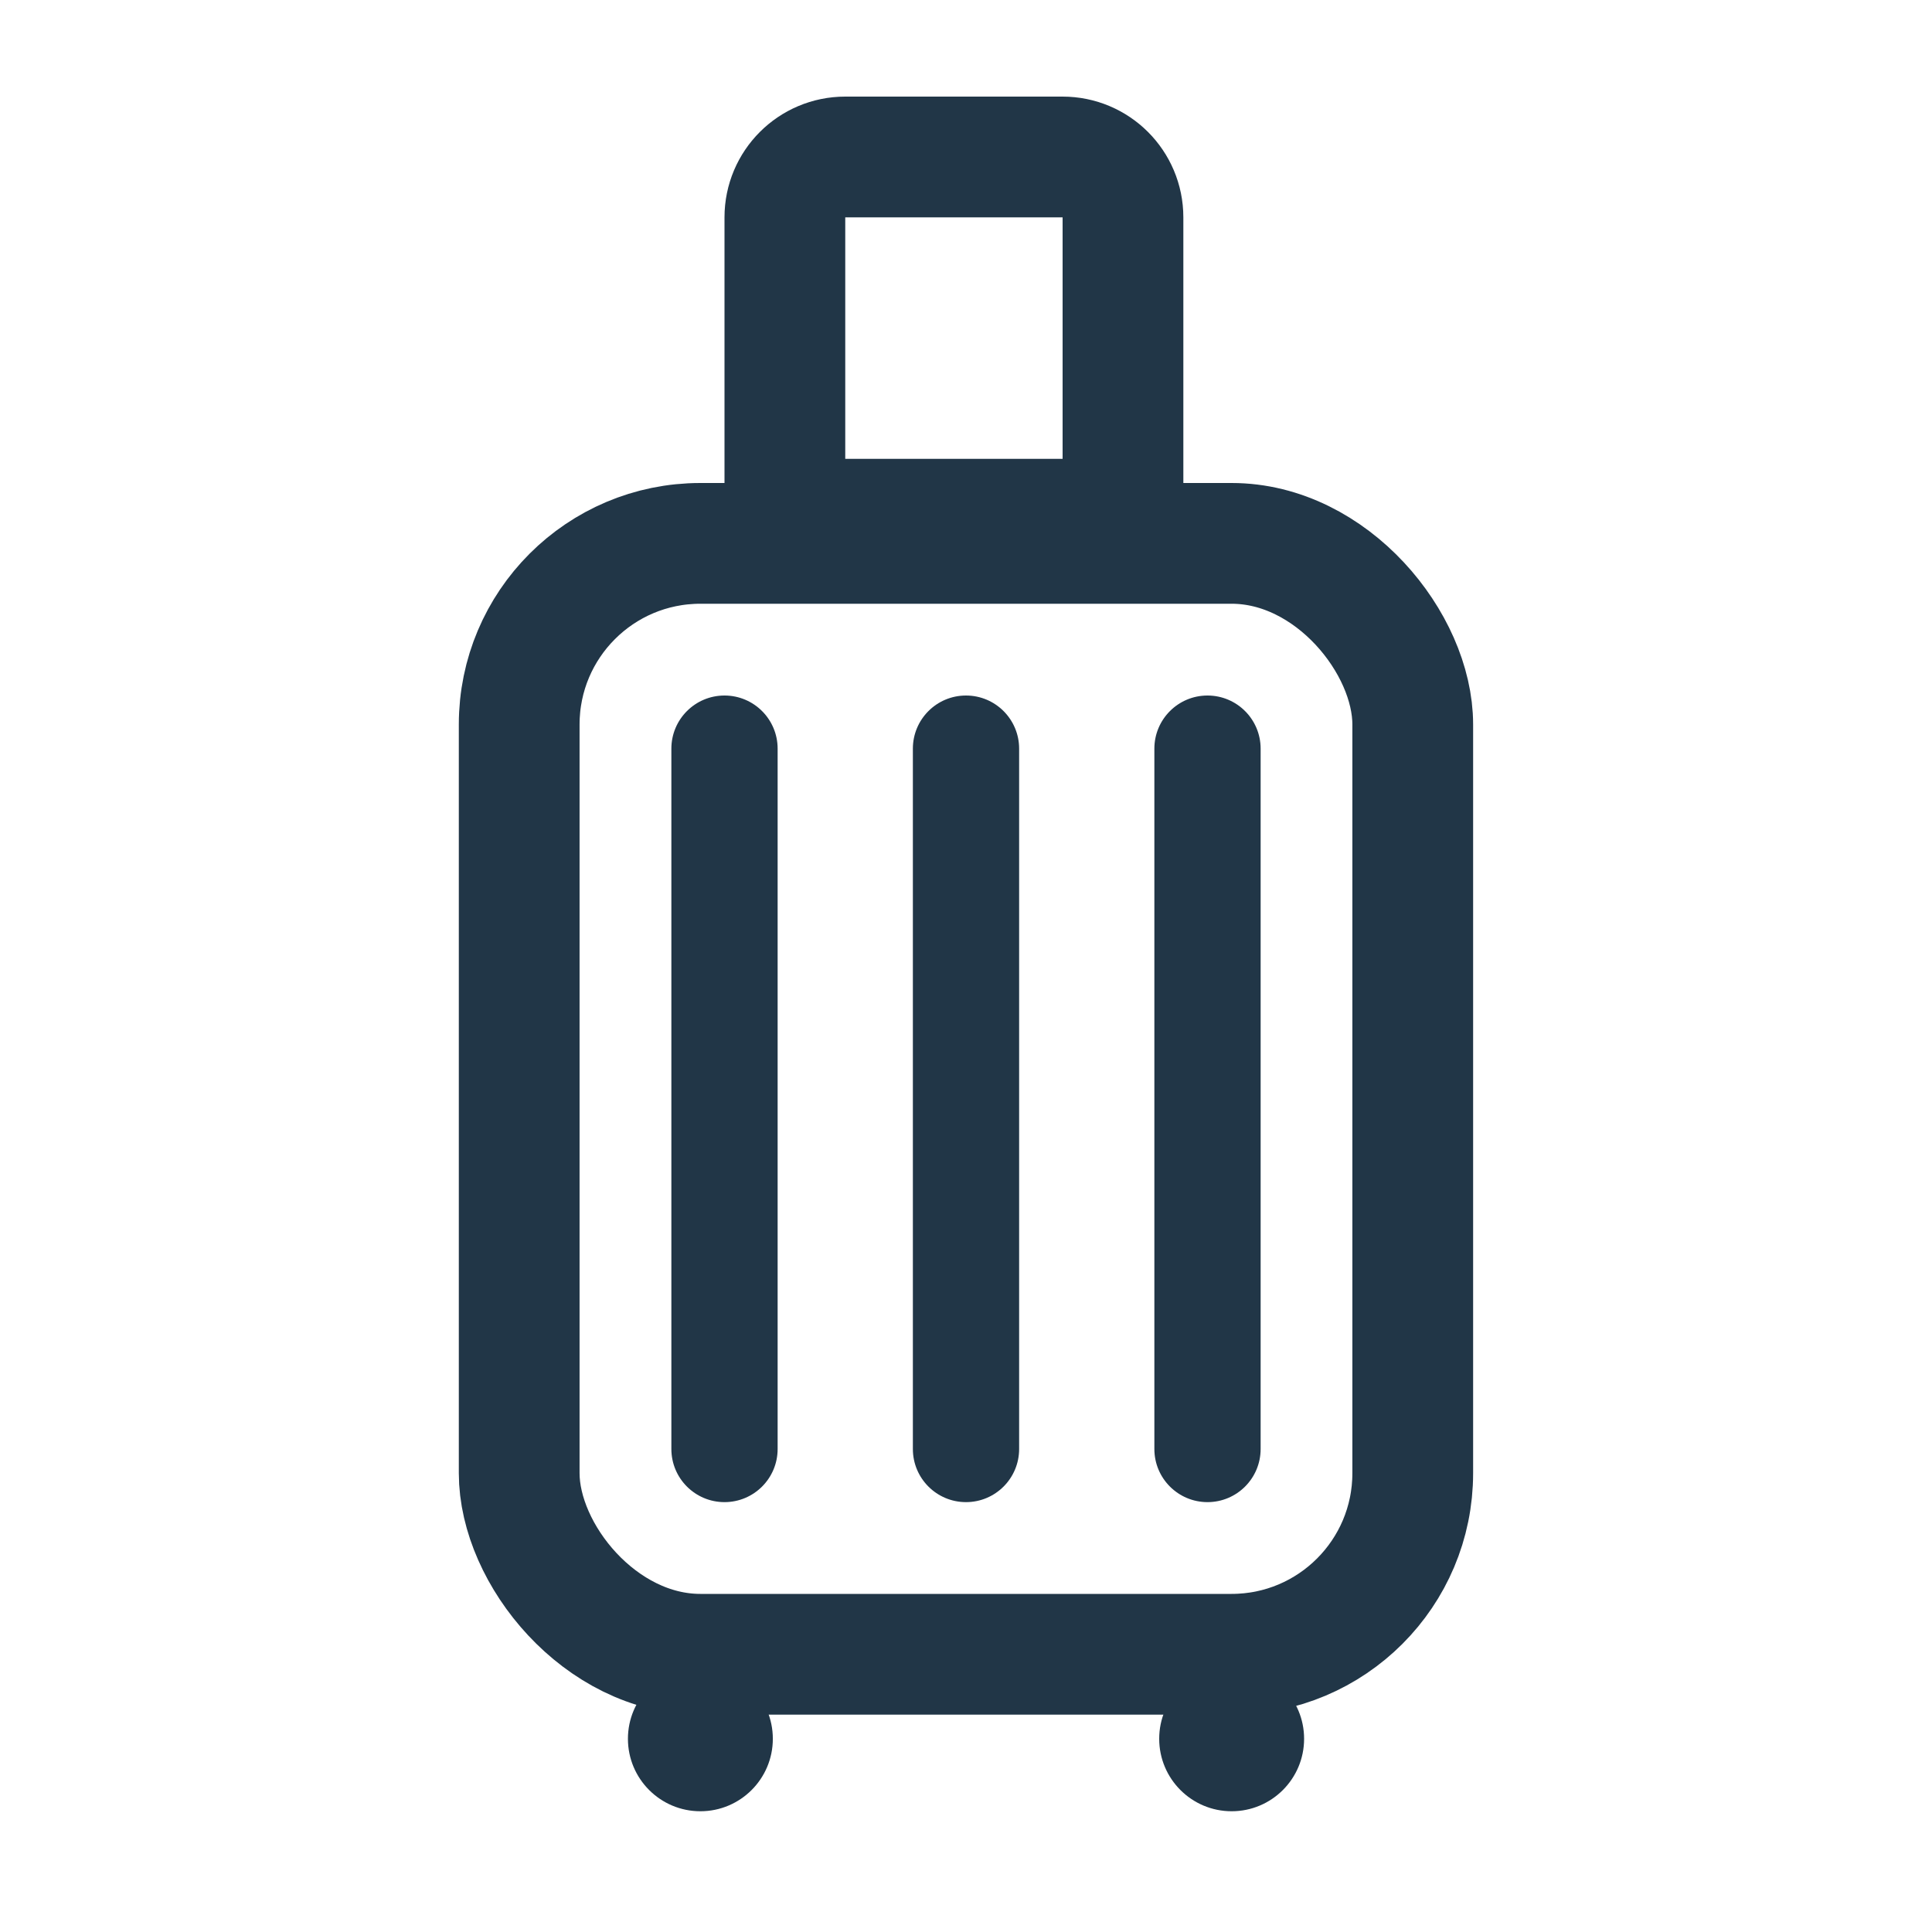
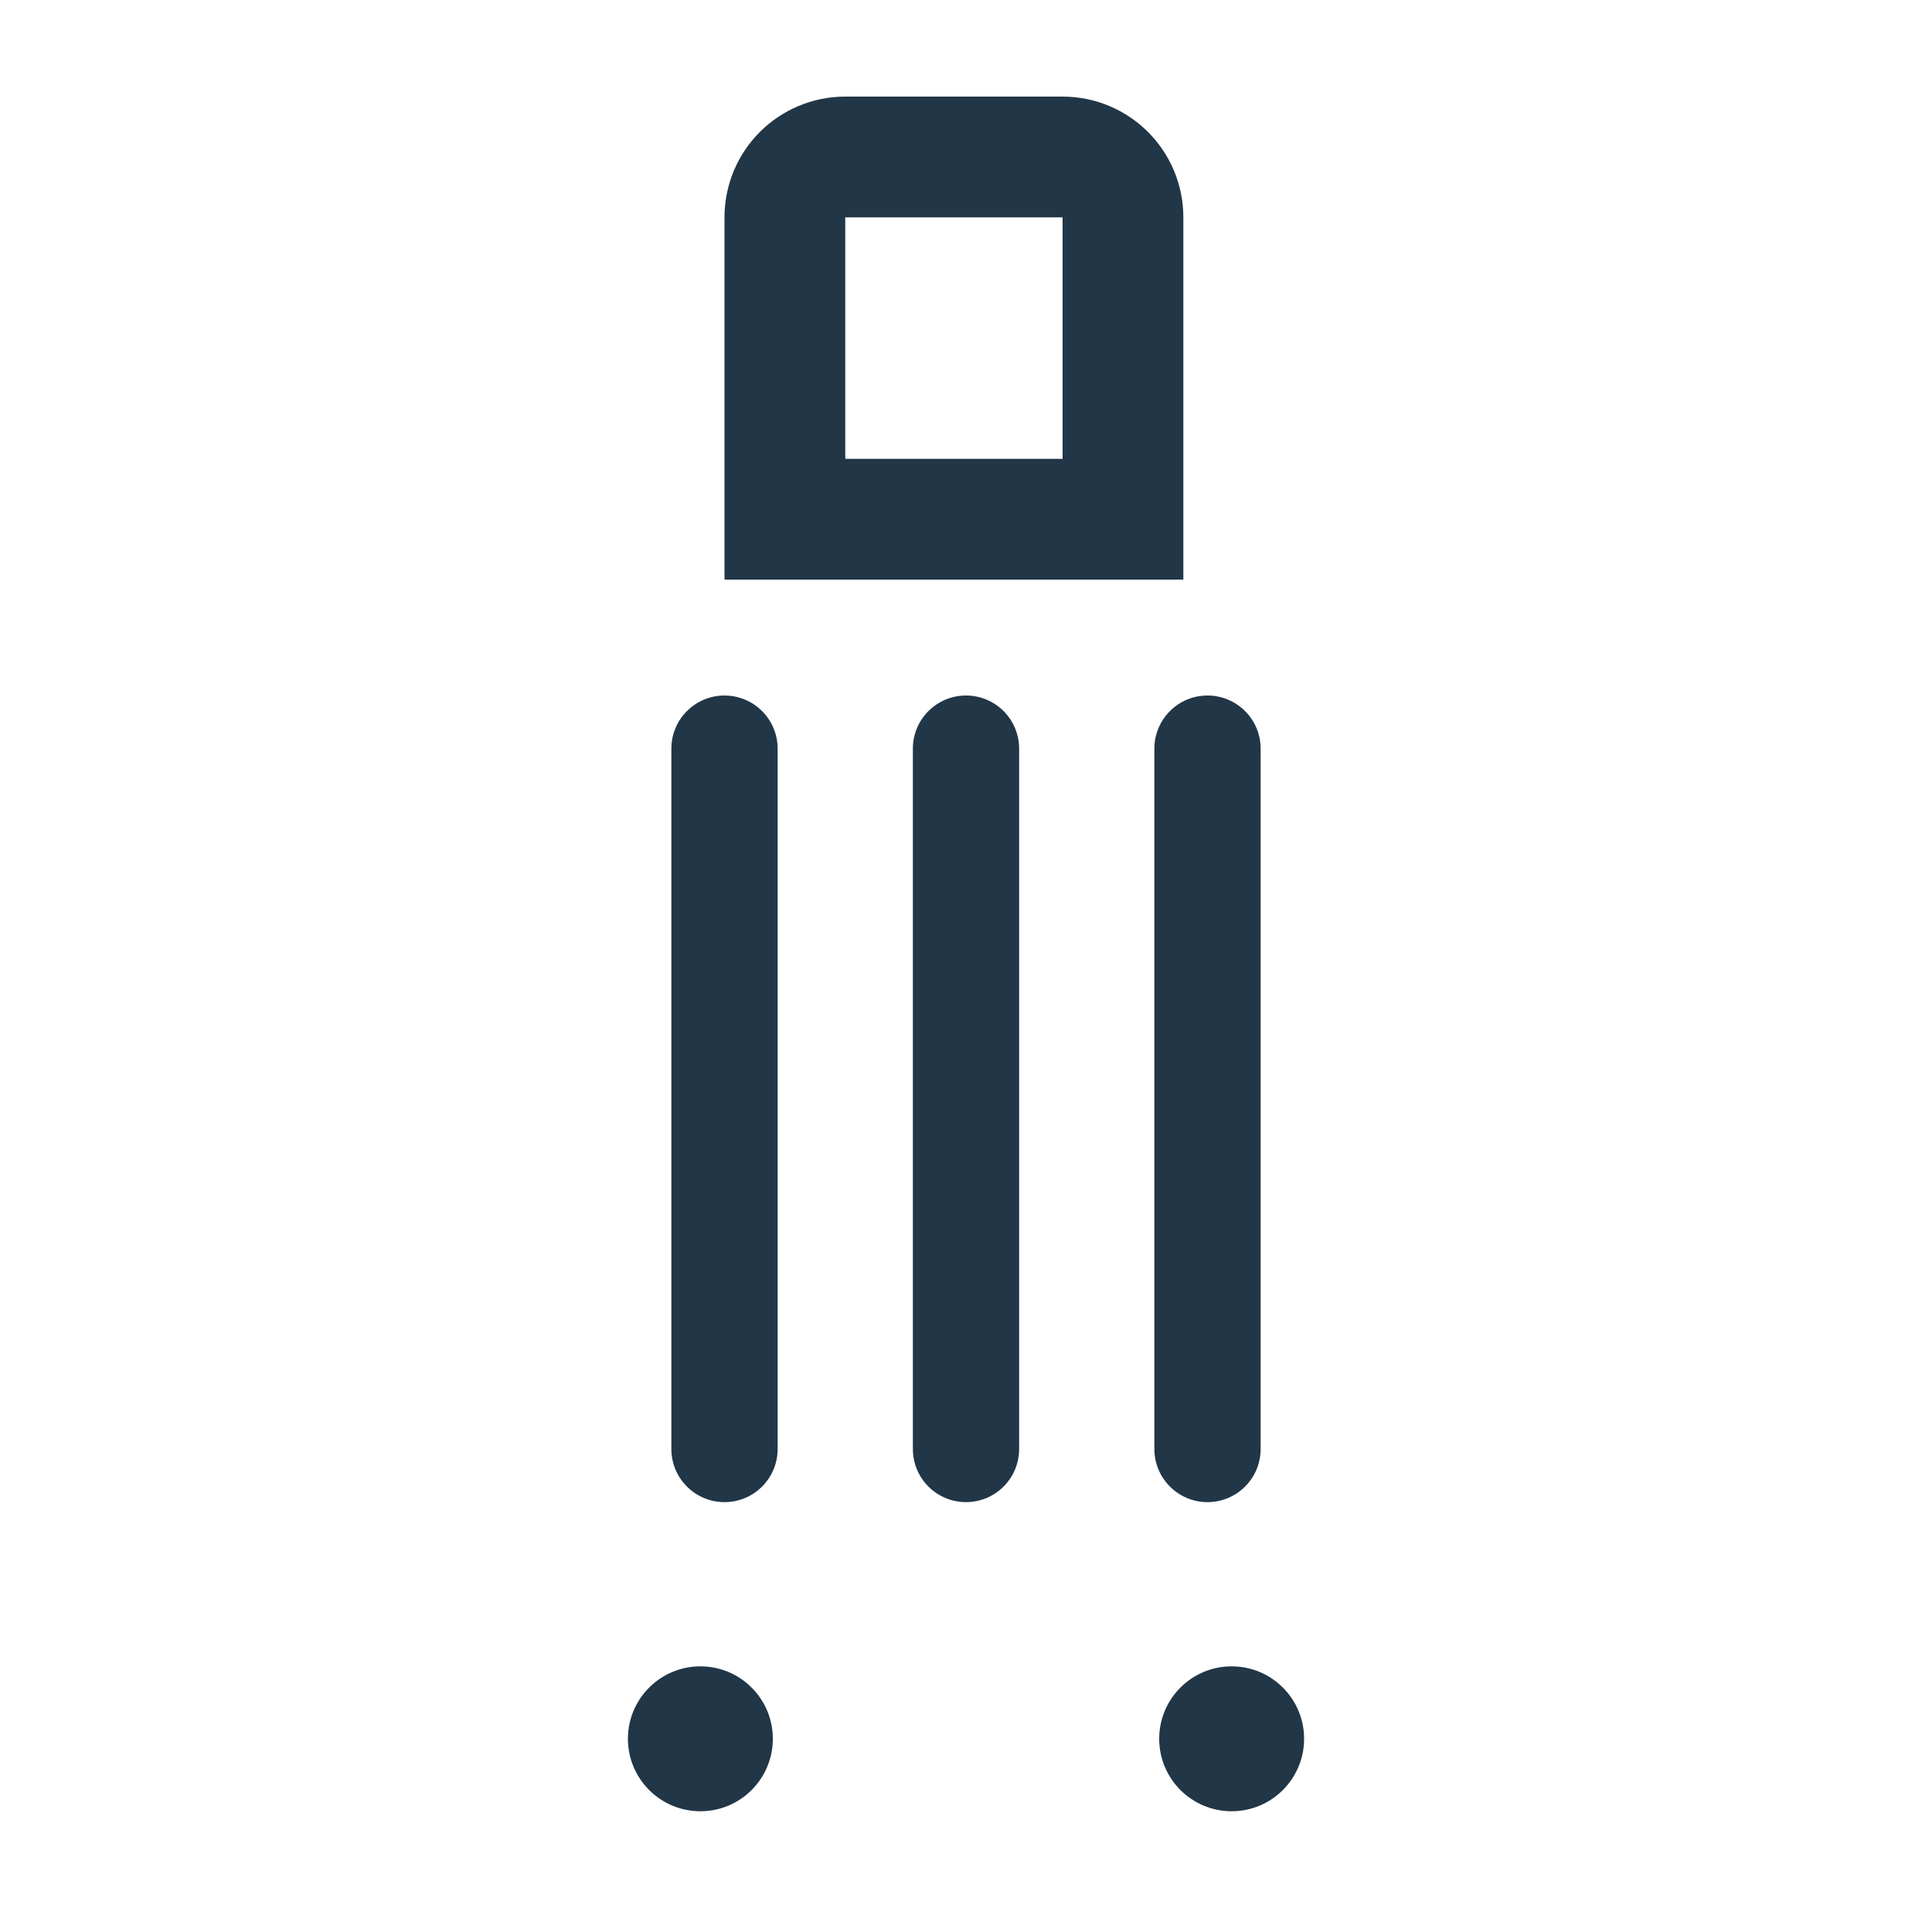
<svg xmlns="http://www.w3.org/2000/svg" width="64" height="64" viewBox="0 0 64 64" fill="none">
-   <rect x="17.199" y="18" width="29.6" height="36.8" rx="6" stroke="#213647" stroke-width="4" />
  <path d="M26 7.2C26 6.095 26.895 5.2 28 5.2H35.2C36.305 5.2 37.2 6.095 37.2 7.2V17.2H26V7.2Z" stroke="#213647" stroke-width="4" />
  <path fill-rule="evenodd" clip-rule="evenodd" d="M24 23.04C24.972 23.04 25.76 23.828 25.76 24.8V48C25.76 48.972 24.972 49.76 24 49.76C23.028 49.76 22.24 48.972 22.24 48V24.8C22.24 23.828 23.028 23.04 24 23.04Z" fill="#213647" />
  <path fill-rule="evenodd" clip-rule="evenodd" d="M32 23.04C32.972 23.04 33.76 23.828 33.76 24.8V48C33.76 48.972 32.972 49.76 32 49.76C31.028 49.76 30.24 48.972 30.24 48V24.8C30.24 23.828 31.028 23.04 32 23.04Z" fill="#213647" />
  <path fill-rule="evenodd" clip-rule="evenodd" d="M40 23.04C40.972 23.04 41.76 23.828 41.76 24.8V48C41.76 48.972 40.972 49.76 40 49.76C39.028 49.76 38.24 48.972 38.24 48V24.8C38.24 23.828 39.028 23.04 40 23.04Z" fill="#213647" />
  <ellipse cx="23.201" cy="57.6" rx="2.4" ry="2.4" fill="#213647" />
  <circle cx="40.8" cy="57.6" r="2.4" fill="#213647" />
</svg>